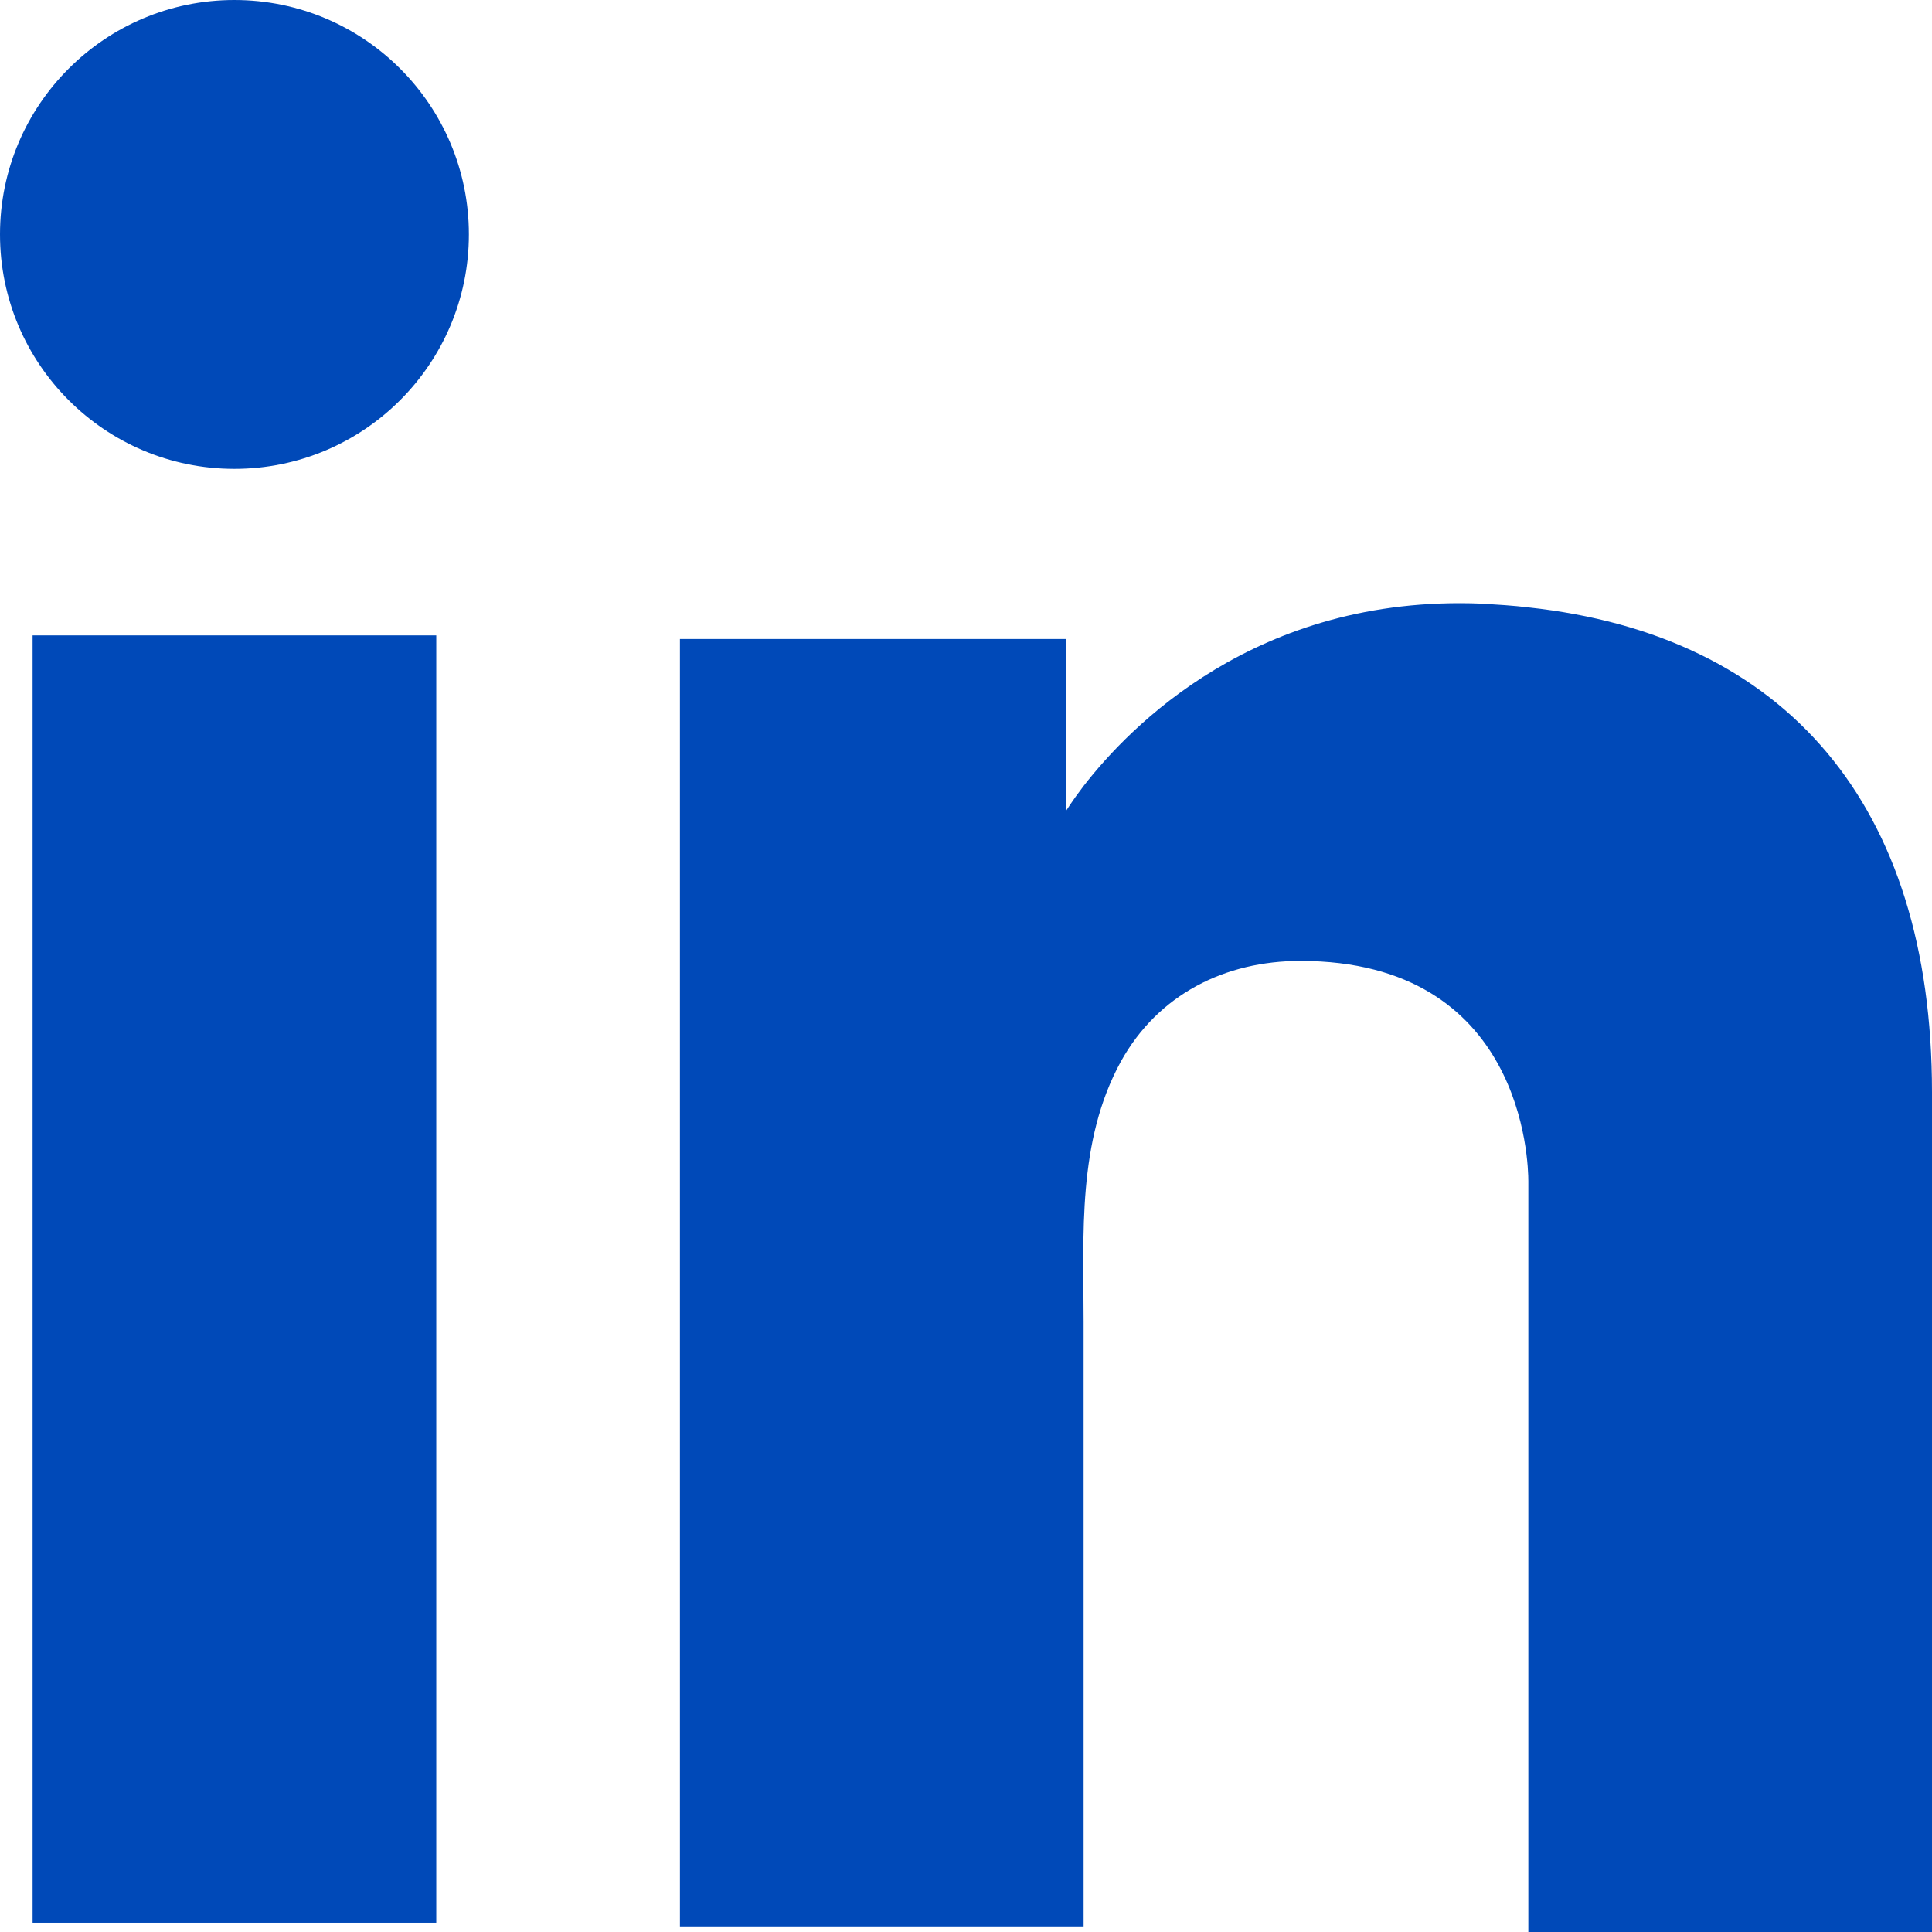
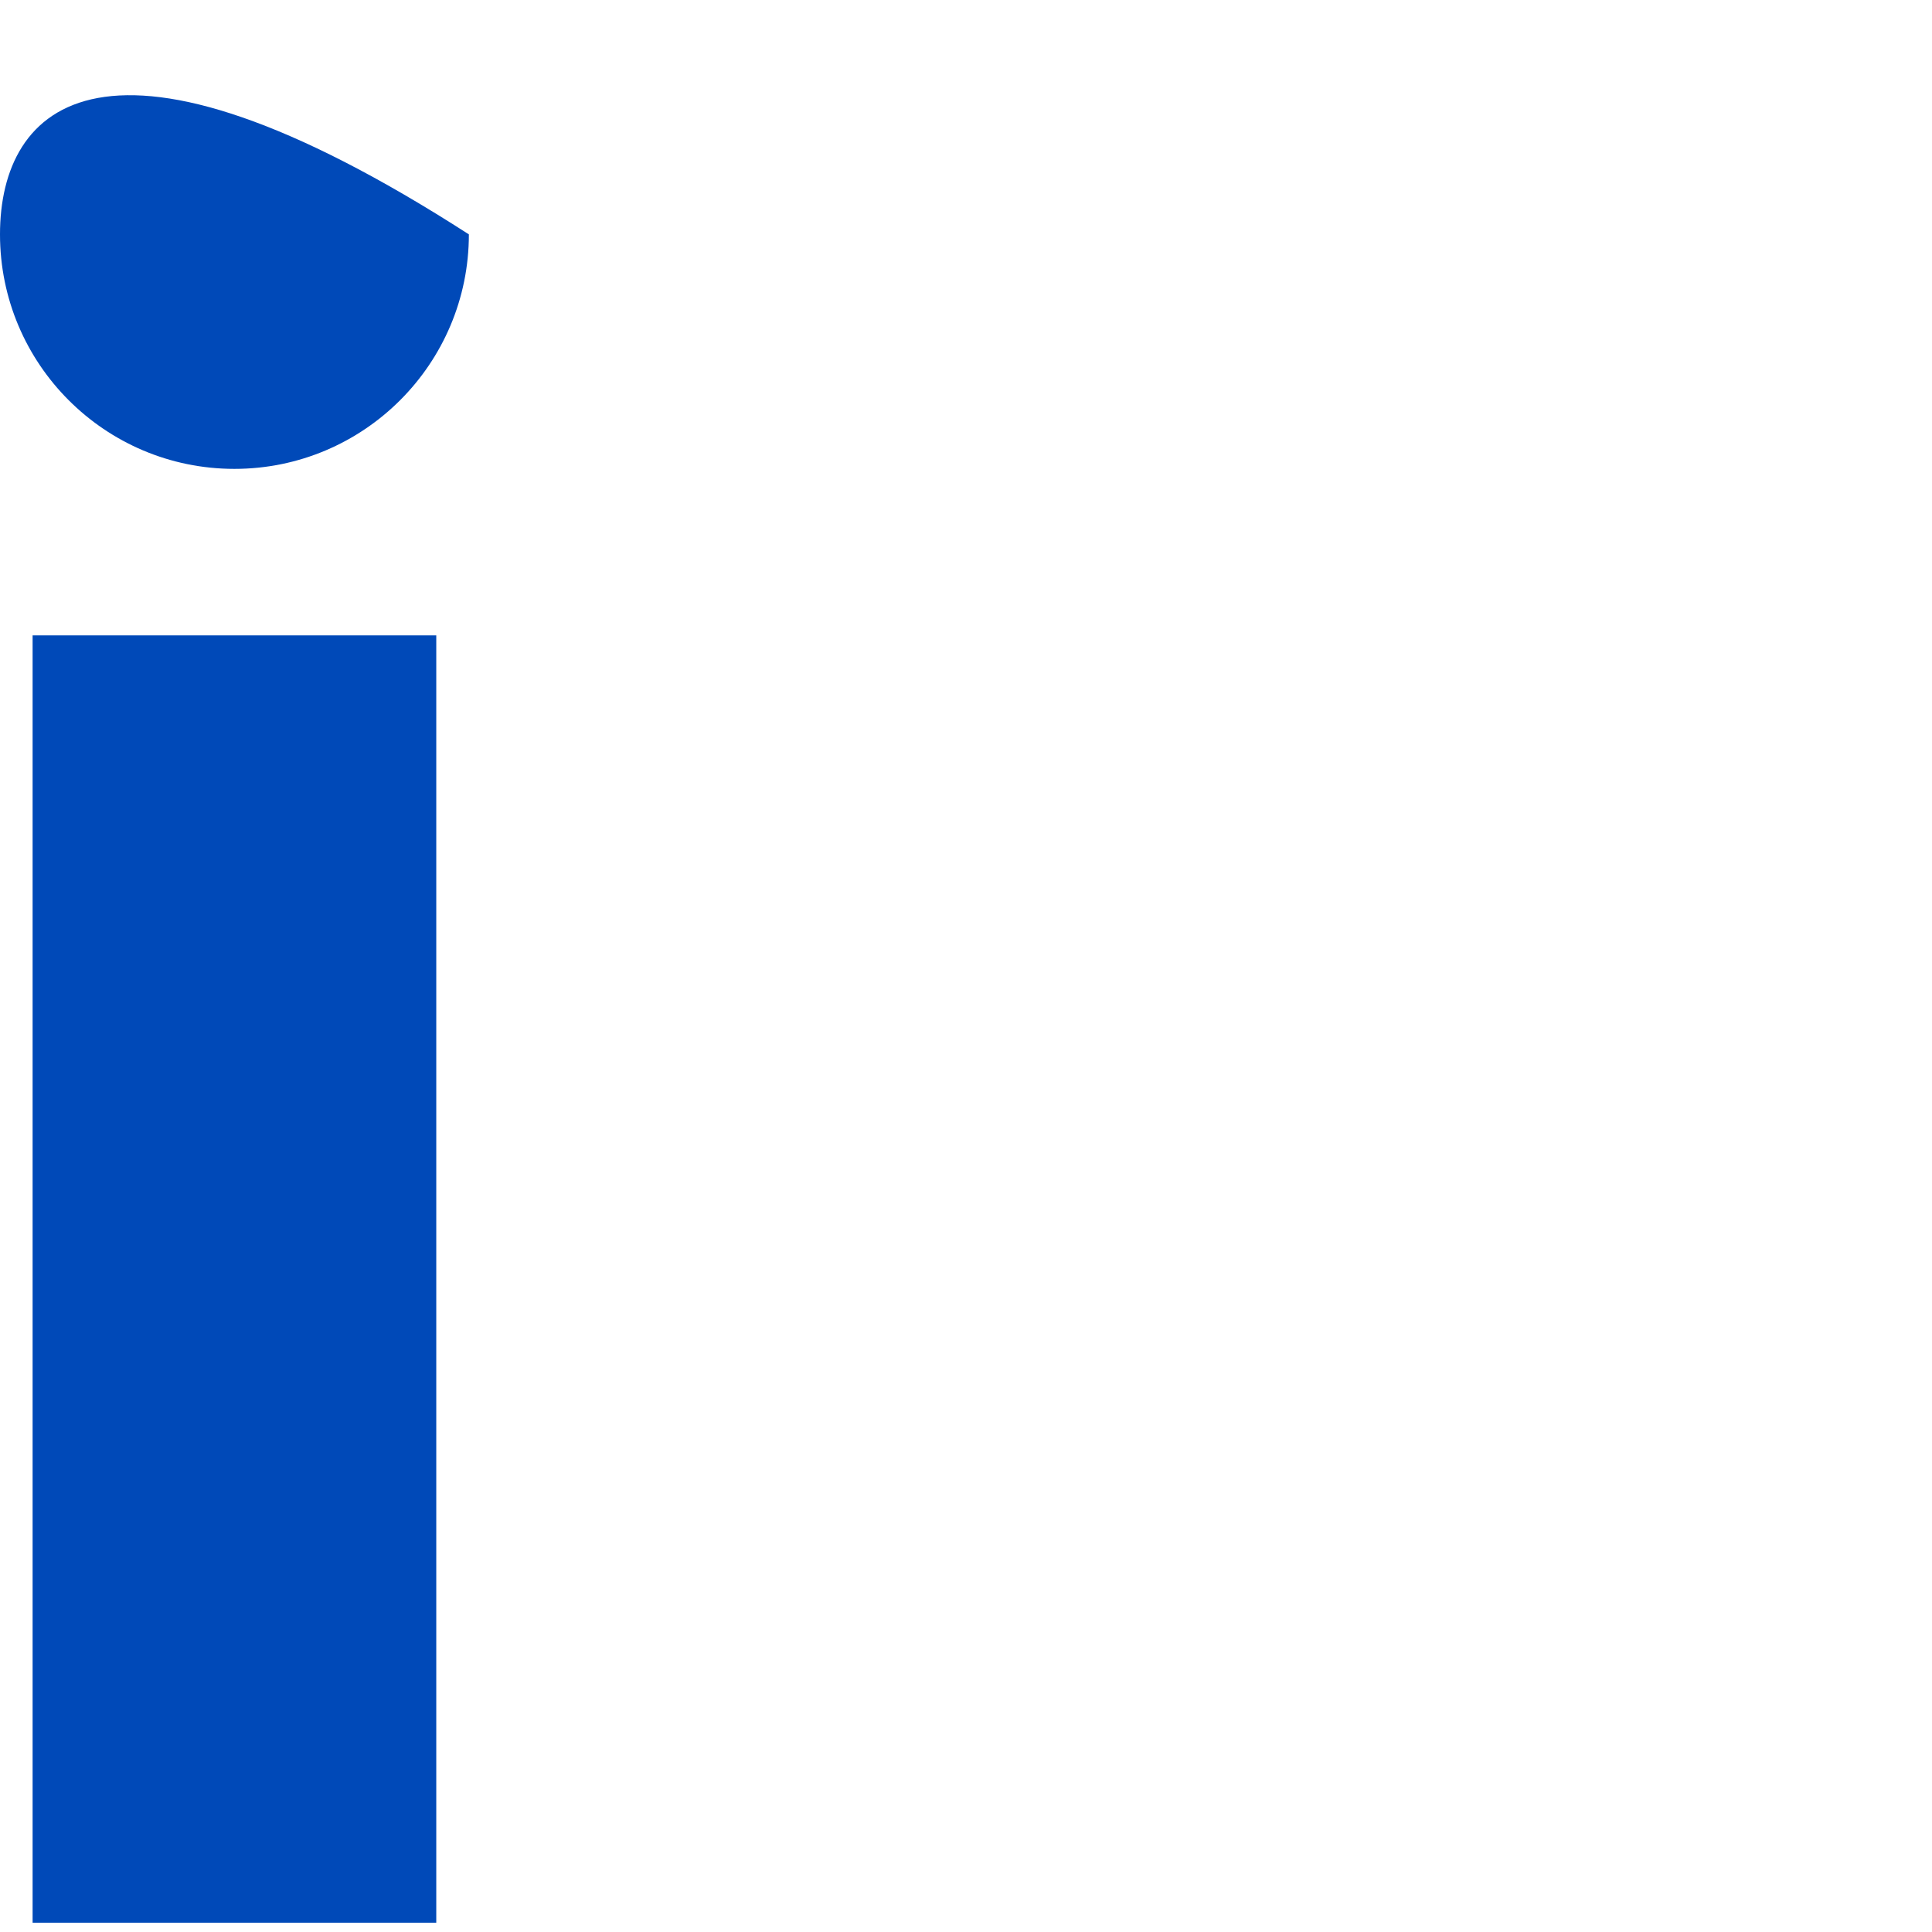
<svg xmlns="http://www.w3.org/2000/svg" width="16" height="16" viewBox="0 0 16 16" fill="none">
  <path d="M3.613 5.262H0.27V15.923H3.613V5.262Z" fill="#0049b8" />
-   <path d="M12.657 5.03C12.533 5.015 12.402 5.007 12.271 4.999C10.399 4.922 9.344 6.032 8.974 6.509C8.874 6.64 8.828 6.717 8.828 6.717V5.292H5.631V15.954H8.828H8.974C8.974 14.868 8.974 13.789 8.974 12.703C8.974 12.117 8.974 11.532 8.974 10.947C8.974 10.222 8.92 9.452 9.283 8.79C9.591 8.235 10.145 7.958 10.769 7.958C12.618 7.958 12.657 9.629 12.657 9.783C12.657 9.791 12.657 9.799 12.657 9.799V16H16V9.044C16 6.663 14.79 5.261 12.657 5.03Z" fill="#0049b8" />
-   <path d="M1.941 3.883C3.013 3.883 3.883 3.013 3.883 1.941C3.883 0.869 3.013 0 1.941 0C0.869 0 0 0.869 0 1.941C0 3.013 0.869 3.883 1.941 3.883Z" fill="#0049b8" />
+   <path d="M1.941 3.883C3.013 3.883 3.883 3.013 3.883 1.941C0.869 0 0 0.869 0 1.941C0 3.013 0.869 3.883 1.941 3.883Z" fill="#0049b8" />
</svg>